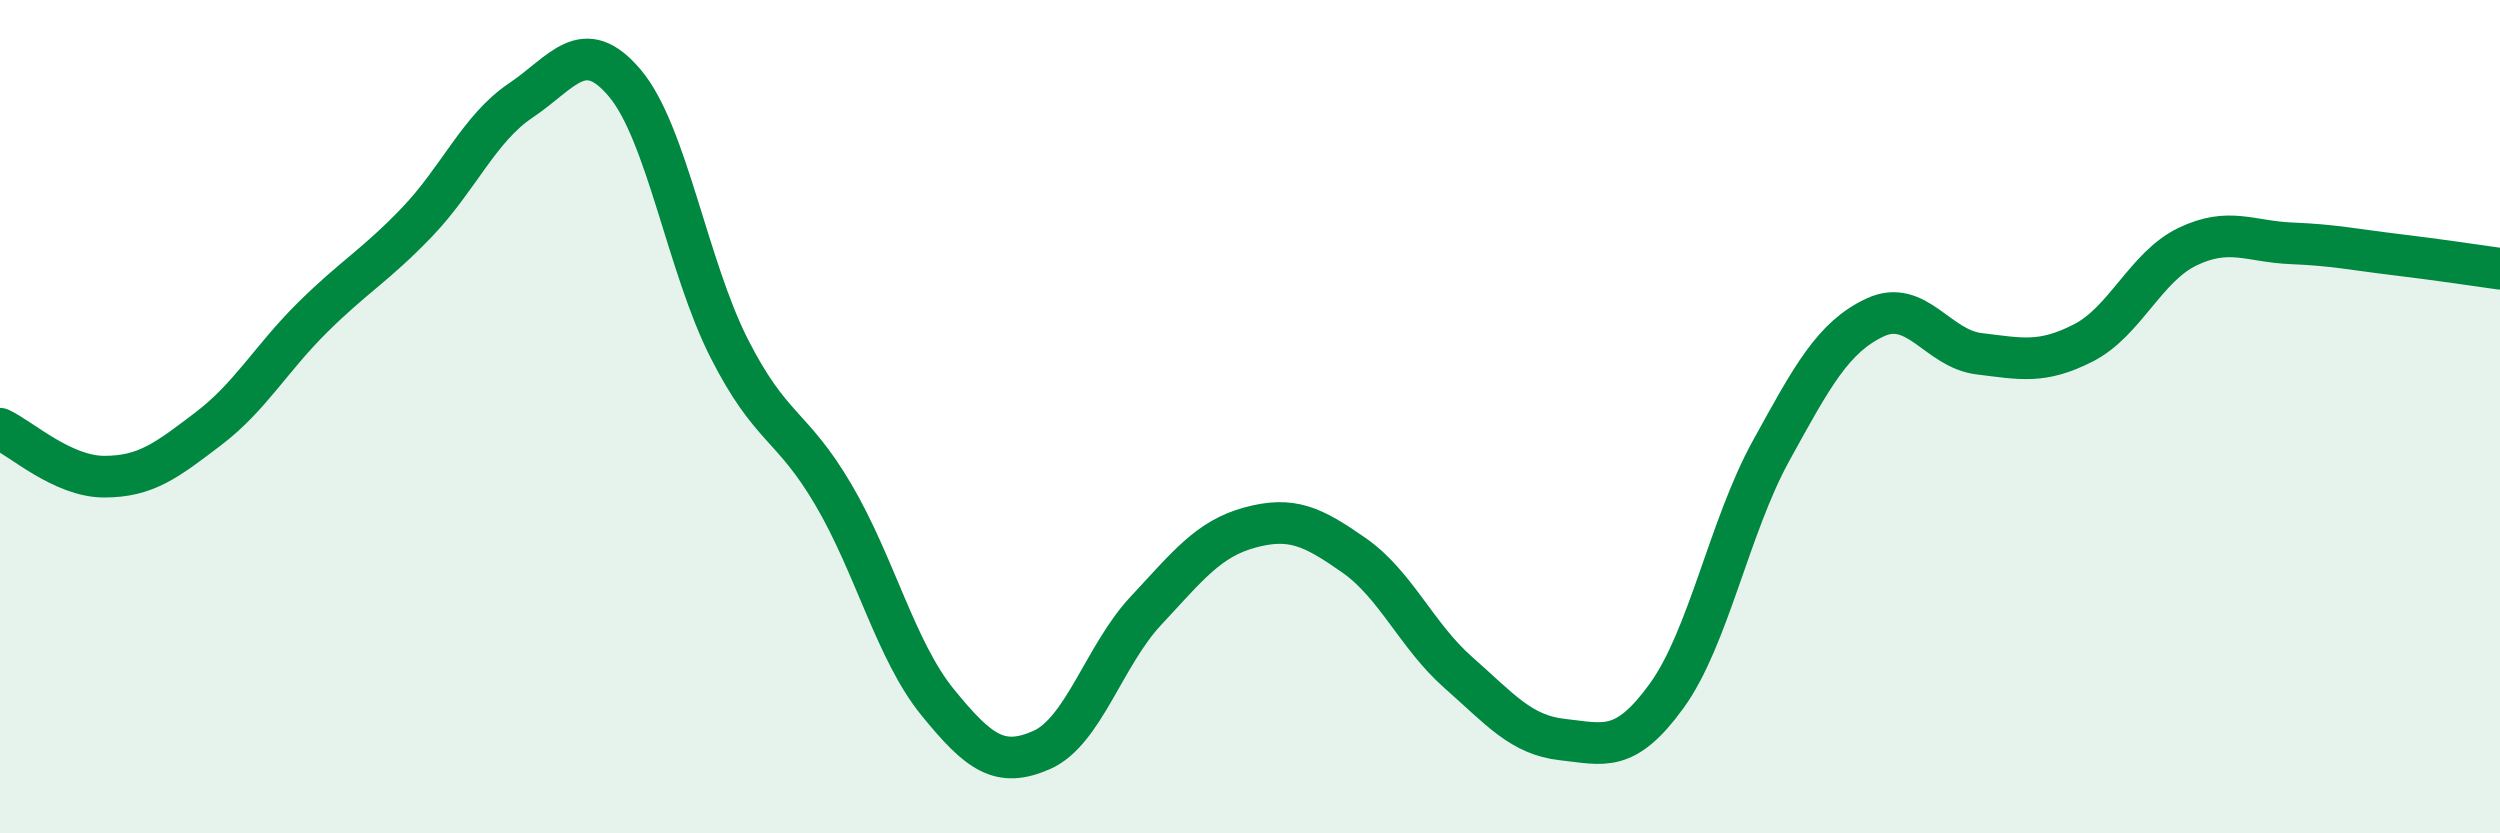
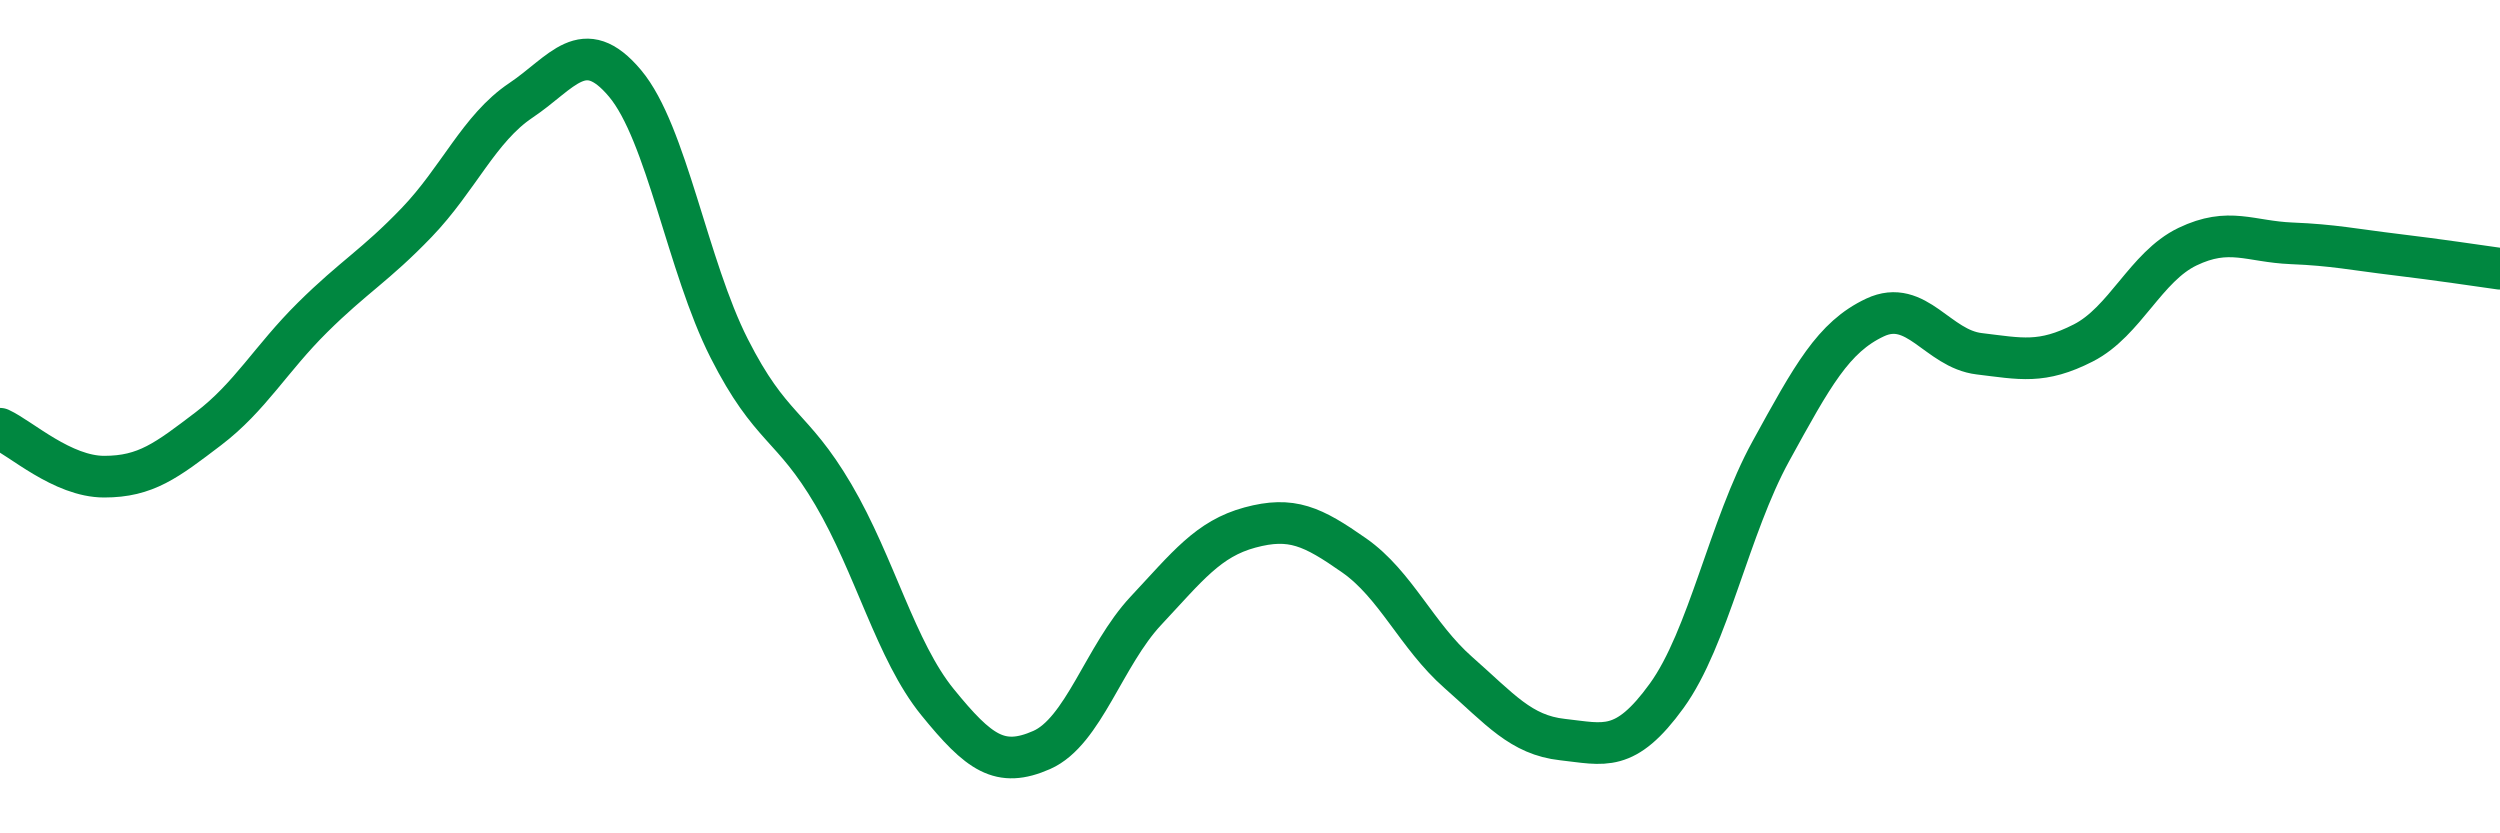
<svg xmlns="http://www.w3.org/2000/svg" width="60" height="20" viewBox="0 0 60 20">
-   <path d="M 0,10.29 C 0.5,10.52 1.5,11.44 2.5,11.44 C 3.5,11.44 4,11.05 5,10.29 C 6,9.53 6.5,8.61 7.5,7.62 C 8.5,6.63 9,6.38 10,5.34 C 11,4.3 11.5,3.08 12.5,2.41 C 13.5,1.74 14,0.81 15,2 C 16,3.19 16.5,6.39 17.5,8.36 C 18.5,10.33 19,10.17 20,11.87 C 21,13.57 21.5,15.62 22.5,16.85 C 23.5,18.08 24,18.44 25,18 C 26,17.56 26.5,15.73 27.5,14.66 C 28.5,13.59 29,12.93 30,12.66 C 31,12.39 31.5,12.63 32.5,13.33 C 33.5,14.03 34,15.26 35,16.14 C 36,17.02 36.5,17.64 37.5,17.75 C 38.5,17.86 39,18.08 40,16.7 C 41,15.32 41.5,12.65 42.5,10.83 C 43.5,9.01 44,8.09 45,7.62 C 46,7.15 46.5,8.37 47.5,8.49 C 48.5,8.61 49,8.74 50,8.23 C 51,7.72 51.5,6.4 52.5,5.92 C 53.5,5.44 54,5.8 55,5.84 C 56,5.88 56.5,5.99 57.5,6.11 C 58.5,6.23 59.5,6.38 60,6.45L60 20L0 20Z" fill="#008740" opacity="0.1" stroke-linecap="round" stroke-linejoin="round" />
  <path d="M 0,10.29 C 0.5,10.52 1.5,11.44 2.5,11.44 C 3.5,11.44 4,11.05 5,10.29 C 6,9.53 6.5,8.61 7.5,7.62 C 8.5,6.63 9,6.38 10,5.34 C 11,4.3 11.5,3.08 12.5,2.41 C 13.5,1.74 14,0.81 15,2 C 16,3.19 16.5,6.39 17.5,8.36 C 18.5,10.33 19,10.17 20,11.87 C 21,13.57 21.5,15.62 22.5,16.85 C 23.5,18.08 24,18.44 25,18 C 26,17.56 26.5,15.73 27.5,14.66 C 28.5,13.59 29,12.93 30,12.66 C 31,12.39 31.5,12.63 32.5,13.33 C 33.5,14.03 34,15.26 35,16.14 C 36,17.02 36.5,17.64 37.5,17.75 C 38.5,17.86 39,18.08 40,16.7 C 41,15.32 41.5,12.65 42.5,10.83 C 43.5,9.01 44,8.09 45,7.62 C 46,7.15 46.5,8.37 47.5,8.49 C 48.5,8.61 49,8.74 50,8.23 C 51,7.72 51.5,6.4 52.5,5.92 C 53.5,5.44 54,5.8 55,5.84 C 56,5.88 56.5,5.99 57.5,6.11 C 58.5,6.23 59.5,6.38 60,6.45" stroke="#008740" stroke-width="1" fill="none" stroke-linecap="round" stroke-linejoin="round" />
</svg>